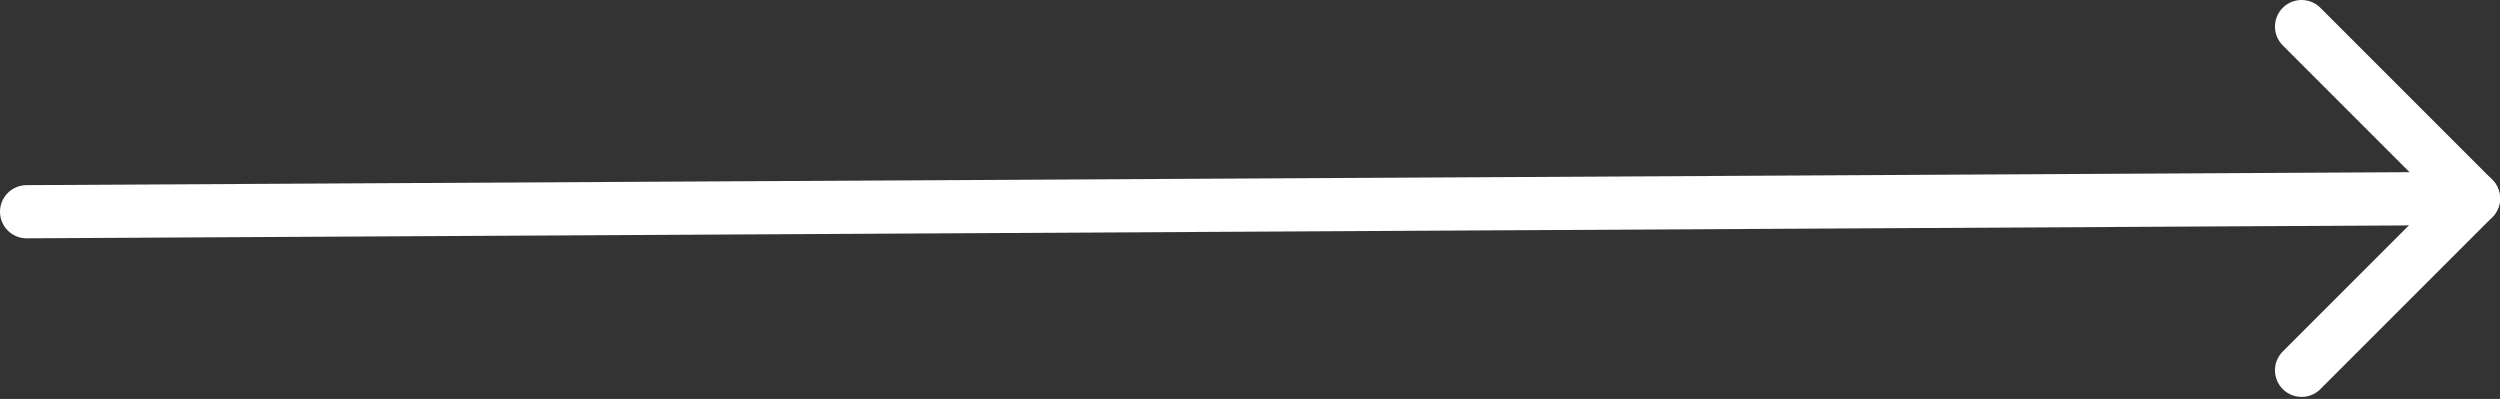
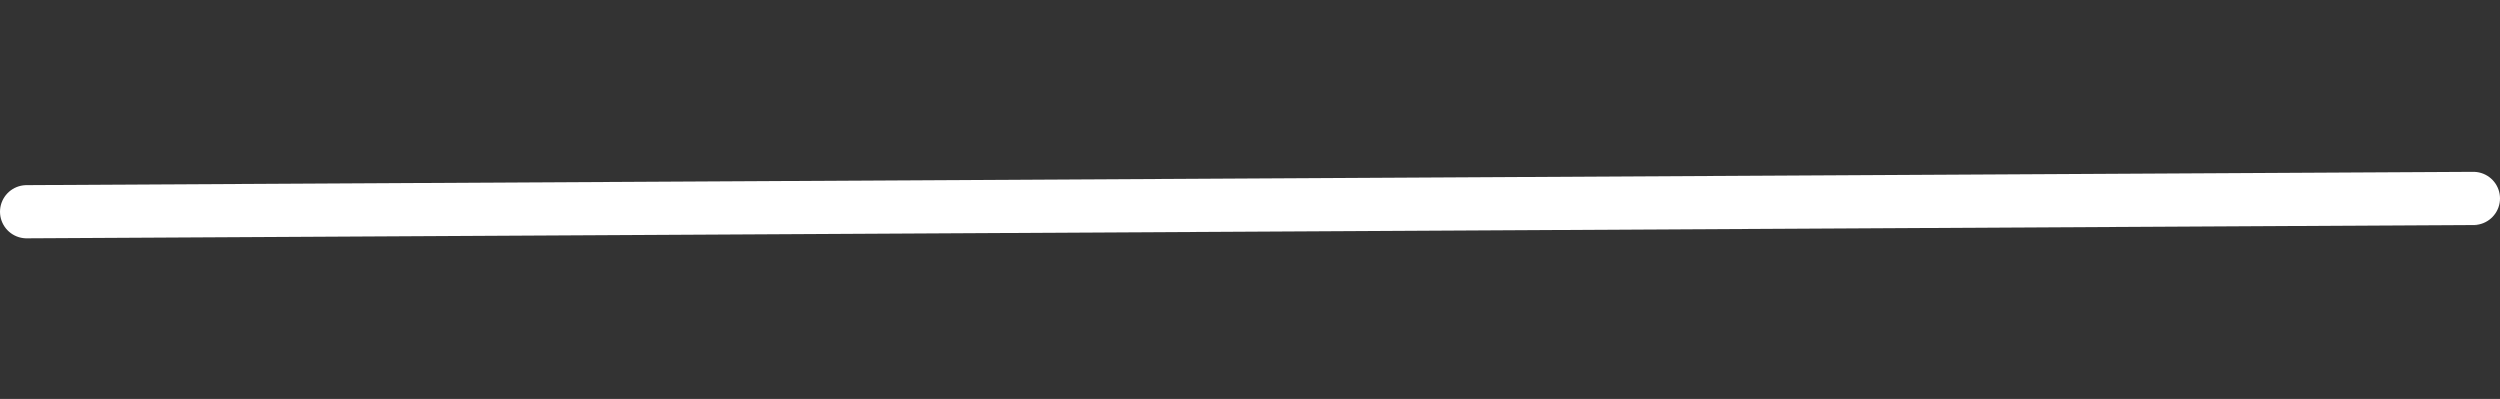
<svg xmlns="http://www.w3.org/2000/svg" width="94" height="15" viewBox="0 0 94 15" fill="none">
  <rect x="0" y="0" width="94" height="15" fill="#333333" stroke="none" />
  <path d="M1 7.961L93 7.461" stroke="white" stroke-width="2" stroke-linecap="round" stroke-linejoin="round" />
-   <path d="M86.539 13.923L93.001 7.462L86.539 1" stroke="white" stroke-width="2" stroke-linecap="round" stroke-linejoin="round" />
</svg>